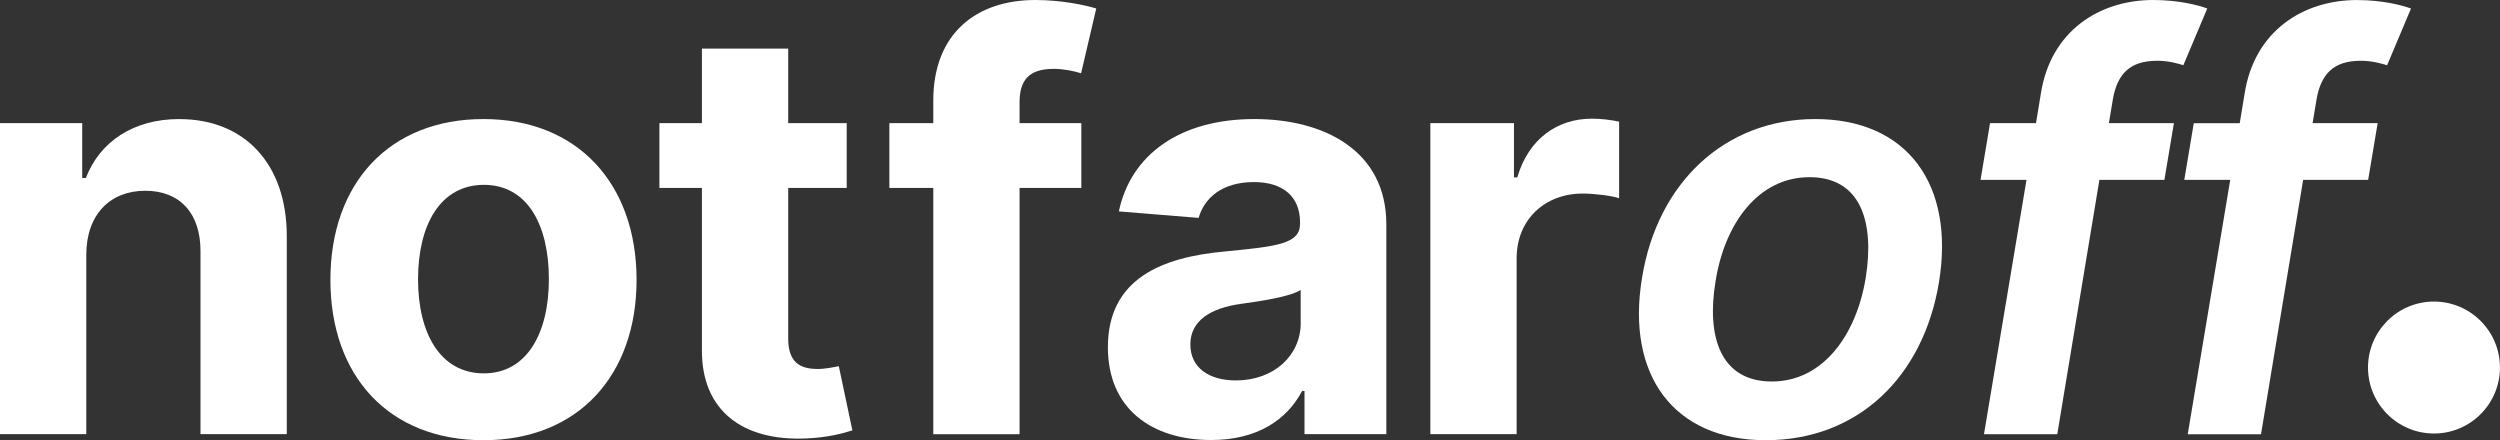
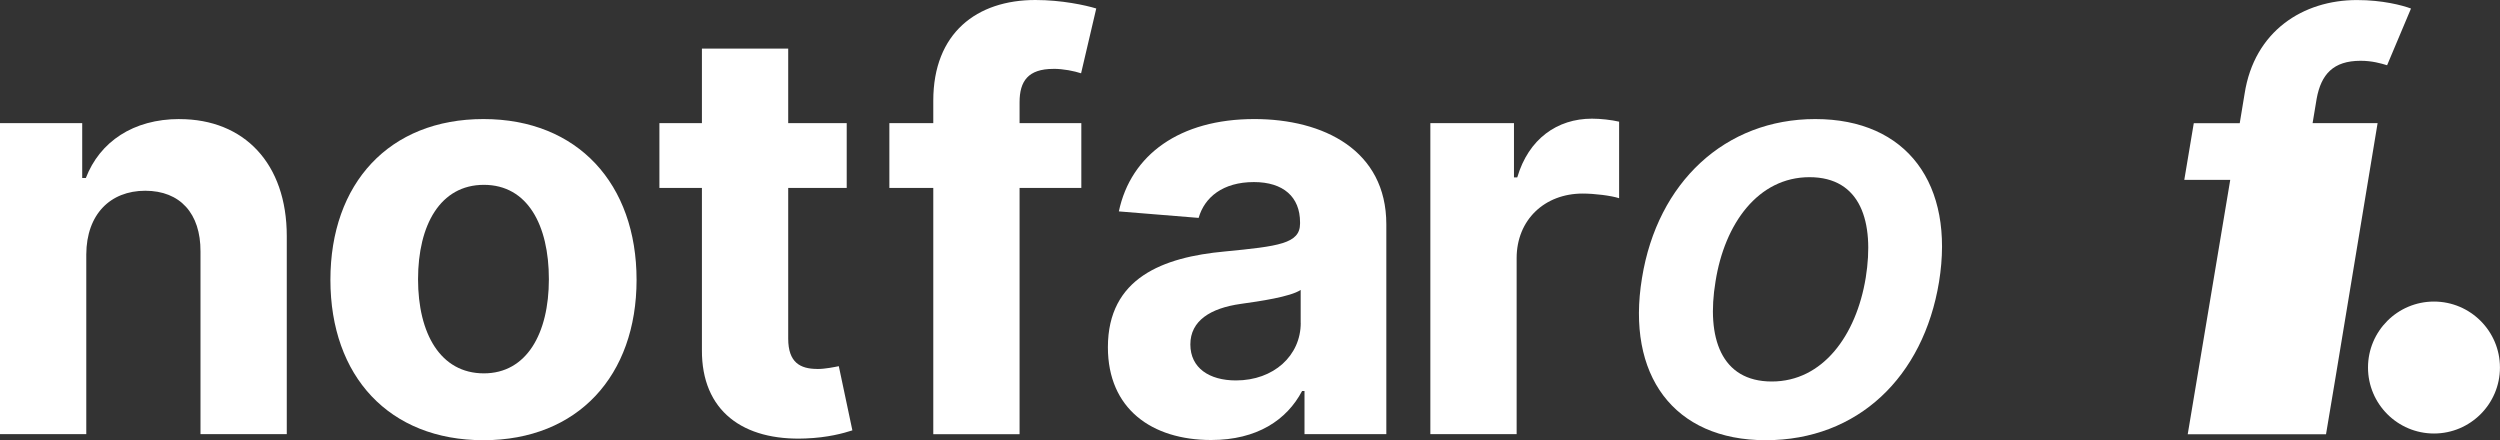
<svg xmlns="http://www.w3.org/2000/svg" id="Ebene_2" viewBox="0 0 515.73 90.81">
  <rect x="0" y="0" width="515.73" height="90.81" fill="#333333" stroke="none" />
  <defs>
    <style>.cls-1{fill:#fff;}</style>
  </defs>
  <g id="Ebene_1-2">
    <path class="cls-1" d="m502.11,62.21c-7.52,0-13.61,6.1-13.61,13.61s6.1,13.61,13.61,13.61,13.61-6.1,13.61-13.61-6.1-13.61-13.61-13.61Z" />
    <path class="cls-1" d="m37.01,24.56c-9.52,0-16.42,4.68-19.3,12.16h-.75v-11.32H0v64.16h17.8v-37.09c.04-8.27,4.97-13.12,12.16-13.12s11.44,4.68,11.4,12.53v37.68h17.8v-40.85c0-14.96-8.77-24.14-22.14-24.14Z" />
    <path class="cls-1" d="m99.74,24.56c-19.47,0-31.58,13.28-31.58,33.17s12.11,33.08,31.58,33.08,31.58-13.32,31.58-33.08-12.11-33.17-31.58-33.17Zm.08,52.46c-8.98,0-13.58-8.23-13.58-19.42s4.59-19.47,13.58-19.47,13.41,8.27,13.41,19.47-4.59,19.42-13.41,19.42Z" />
    <path class="cls-1" d="m168.61,76.11c-3.55,0-6.01-1.34-6.01-6.26v-31.08h12.07v-13.37h-12.07v-15.37h-17.8v15.37h-8.77v13.37h8.77v33.42c-.08,12.58,8.48,18.8,21.39,18.26,4.6-.17,7.85-1.09,9.65-1.67l-2.8-13.24c-.88.17-2.76.58-4.43.58Z" />
    <path class="cls-1" d="m217.3,14.2c2.13,0,4.3.46,5.72.92l3.13-13.37c-2.21-.67-7.1-1.75-12.57-1.75-12.07,0-21.05,6.81-21.05,20.76v4.64h-9.06v13.37h9.06v50.8h17.8v-50.8h12.74v-13.37h-12.74v-4.3c0-4.35,1.75-6.89,6.98-6.89Z" />
    <path class="cls-1" d="m258.76,24.56c-15.37,0-25.48,7.35-27.95,19.05l16.46,1.34c1.21-4.26,5.01-7.39,11.4-7.39,6.06,0,9.52,3.05,9.52,8.31v.25c0,4.14-4.39,4.68-15.54,5.76-12.7,1.17-24.1,5.43-24.1,19.76,0,12.7,9.06,19.13,21.3,19.13,9.48,0,15.62-4.14,18.76-10.11h.5v8.9h16.88v-43.28c0-15.29-12.95-21.72-27.23-21.72Zm9.57,42.06c0,6.73-5.56,11.86-13.37,11.86-5.47,0-9.4-2.55-9.4-7.43s4.14-7.48,10.4-8.36c3.88-.54,10.23-1.46,12.36-2.88v6.81Z" />
    <path class="cls-1" d="m312.99,36.59h-.67v-11.19h-17.25v64.16h17.8v-36.3c0-7.9,5.76-13.33,13.62-13.33,2.46,0,5.85.42,7.52.96v-15.79c-1.59-.37-3.8-.62-5.6-.62-7.18,0-13.08,4.18-15.41,12.11Z" />
    <path class="cls-1" d="m374.49,24.56c-18.63,0-32.58,13.07-35.76,32.79-3.3,20.01,6.52,33.46,25.52,33.46s32.54-13.03,35.76-32.67c3.26-20.13-6.6-33.58-25.52-33.58Zm10.4,32.71c-1.96,11.99-8.9,21.43-19.38,21.43s-13.53-9.06-11.61-20.64c1.88-11.95,8.81-21.51,19.38-21.51s13.45,9.19,11.61,20.72Z" />
-     <path class="cls-1" d="m444.94,12.53c2.38,0,4.22.54,5.47.92l4.93-11.7c-1.8-.67-5.89-1.75-11.15-1.75-11.11,0-21.18,6.39-23.18,19.34l-1,6.06h-9.48l-1.96,11.7h9.48l-8.77,52.47h15.12l8.69-52.47h13.41l1.96-11.7h-13.41l.84-5.05c.92-5.01,3.42-7.81,9.06-7.81Z" />
-     <path class="cls-1" d="m490.48,25.4h-13.41l.84-5.05c.92-5.01,3.42-7.81,9.06-7.81,2.38,0,4.22.54,5.47.92l4.93-11.7c-1.8-.67-5.89-1.75-11.15-1.75-11.11,0-21.18,6.39-23.18,19.34l-1,6.06h-9.48l-1.96,11.7h9.48l-8.77,52.47h15.12l8.69-52.47h13.41l1.96-11.7Z" />
+     <path class="cls-1" d="m490.48,25.4h-13.41l.84-5.05c.92-5.01,3.42-7.81,9.06-7.81,2.38,0,4.22.54,5.47.92l4.93-11.7c-1.8-.67-5.89-1.75-11.15-1.75-11.11,0-21.18,6.39-23.18,19.34l-1,6.06h-9.48l-1.96,11.7h9.48l-8.77,52.47h15.12h13.41l1.96-11.7Z" />
  </g>
</svg>